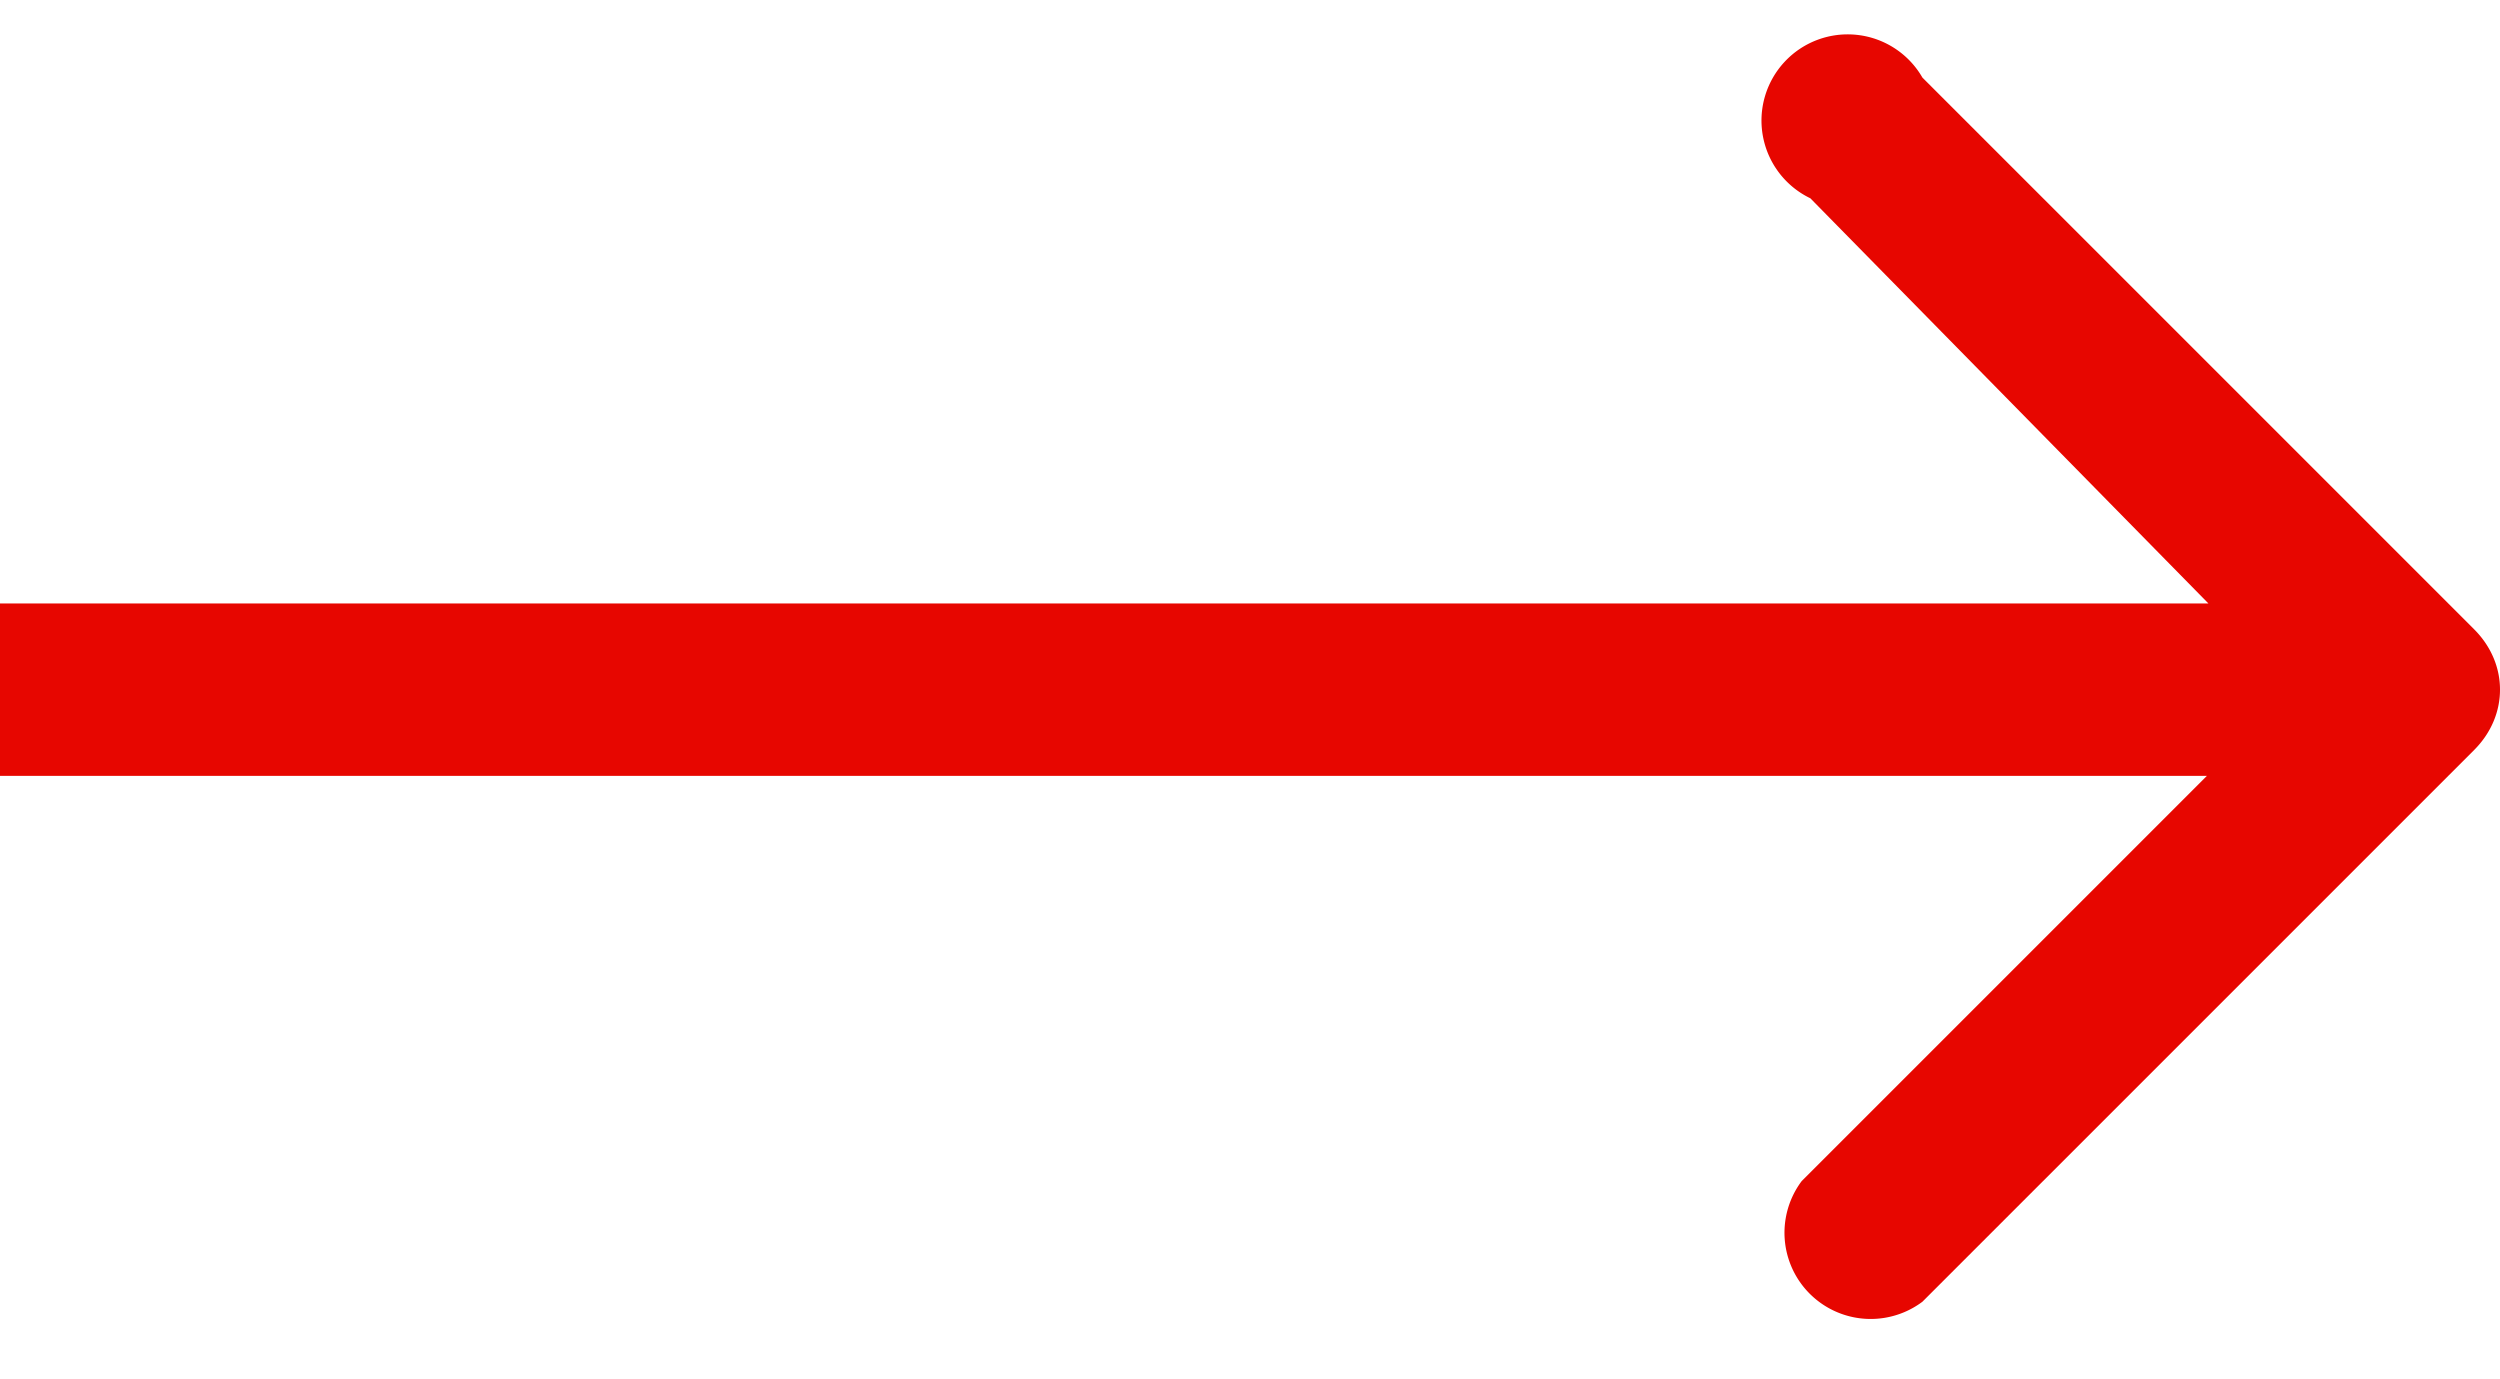
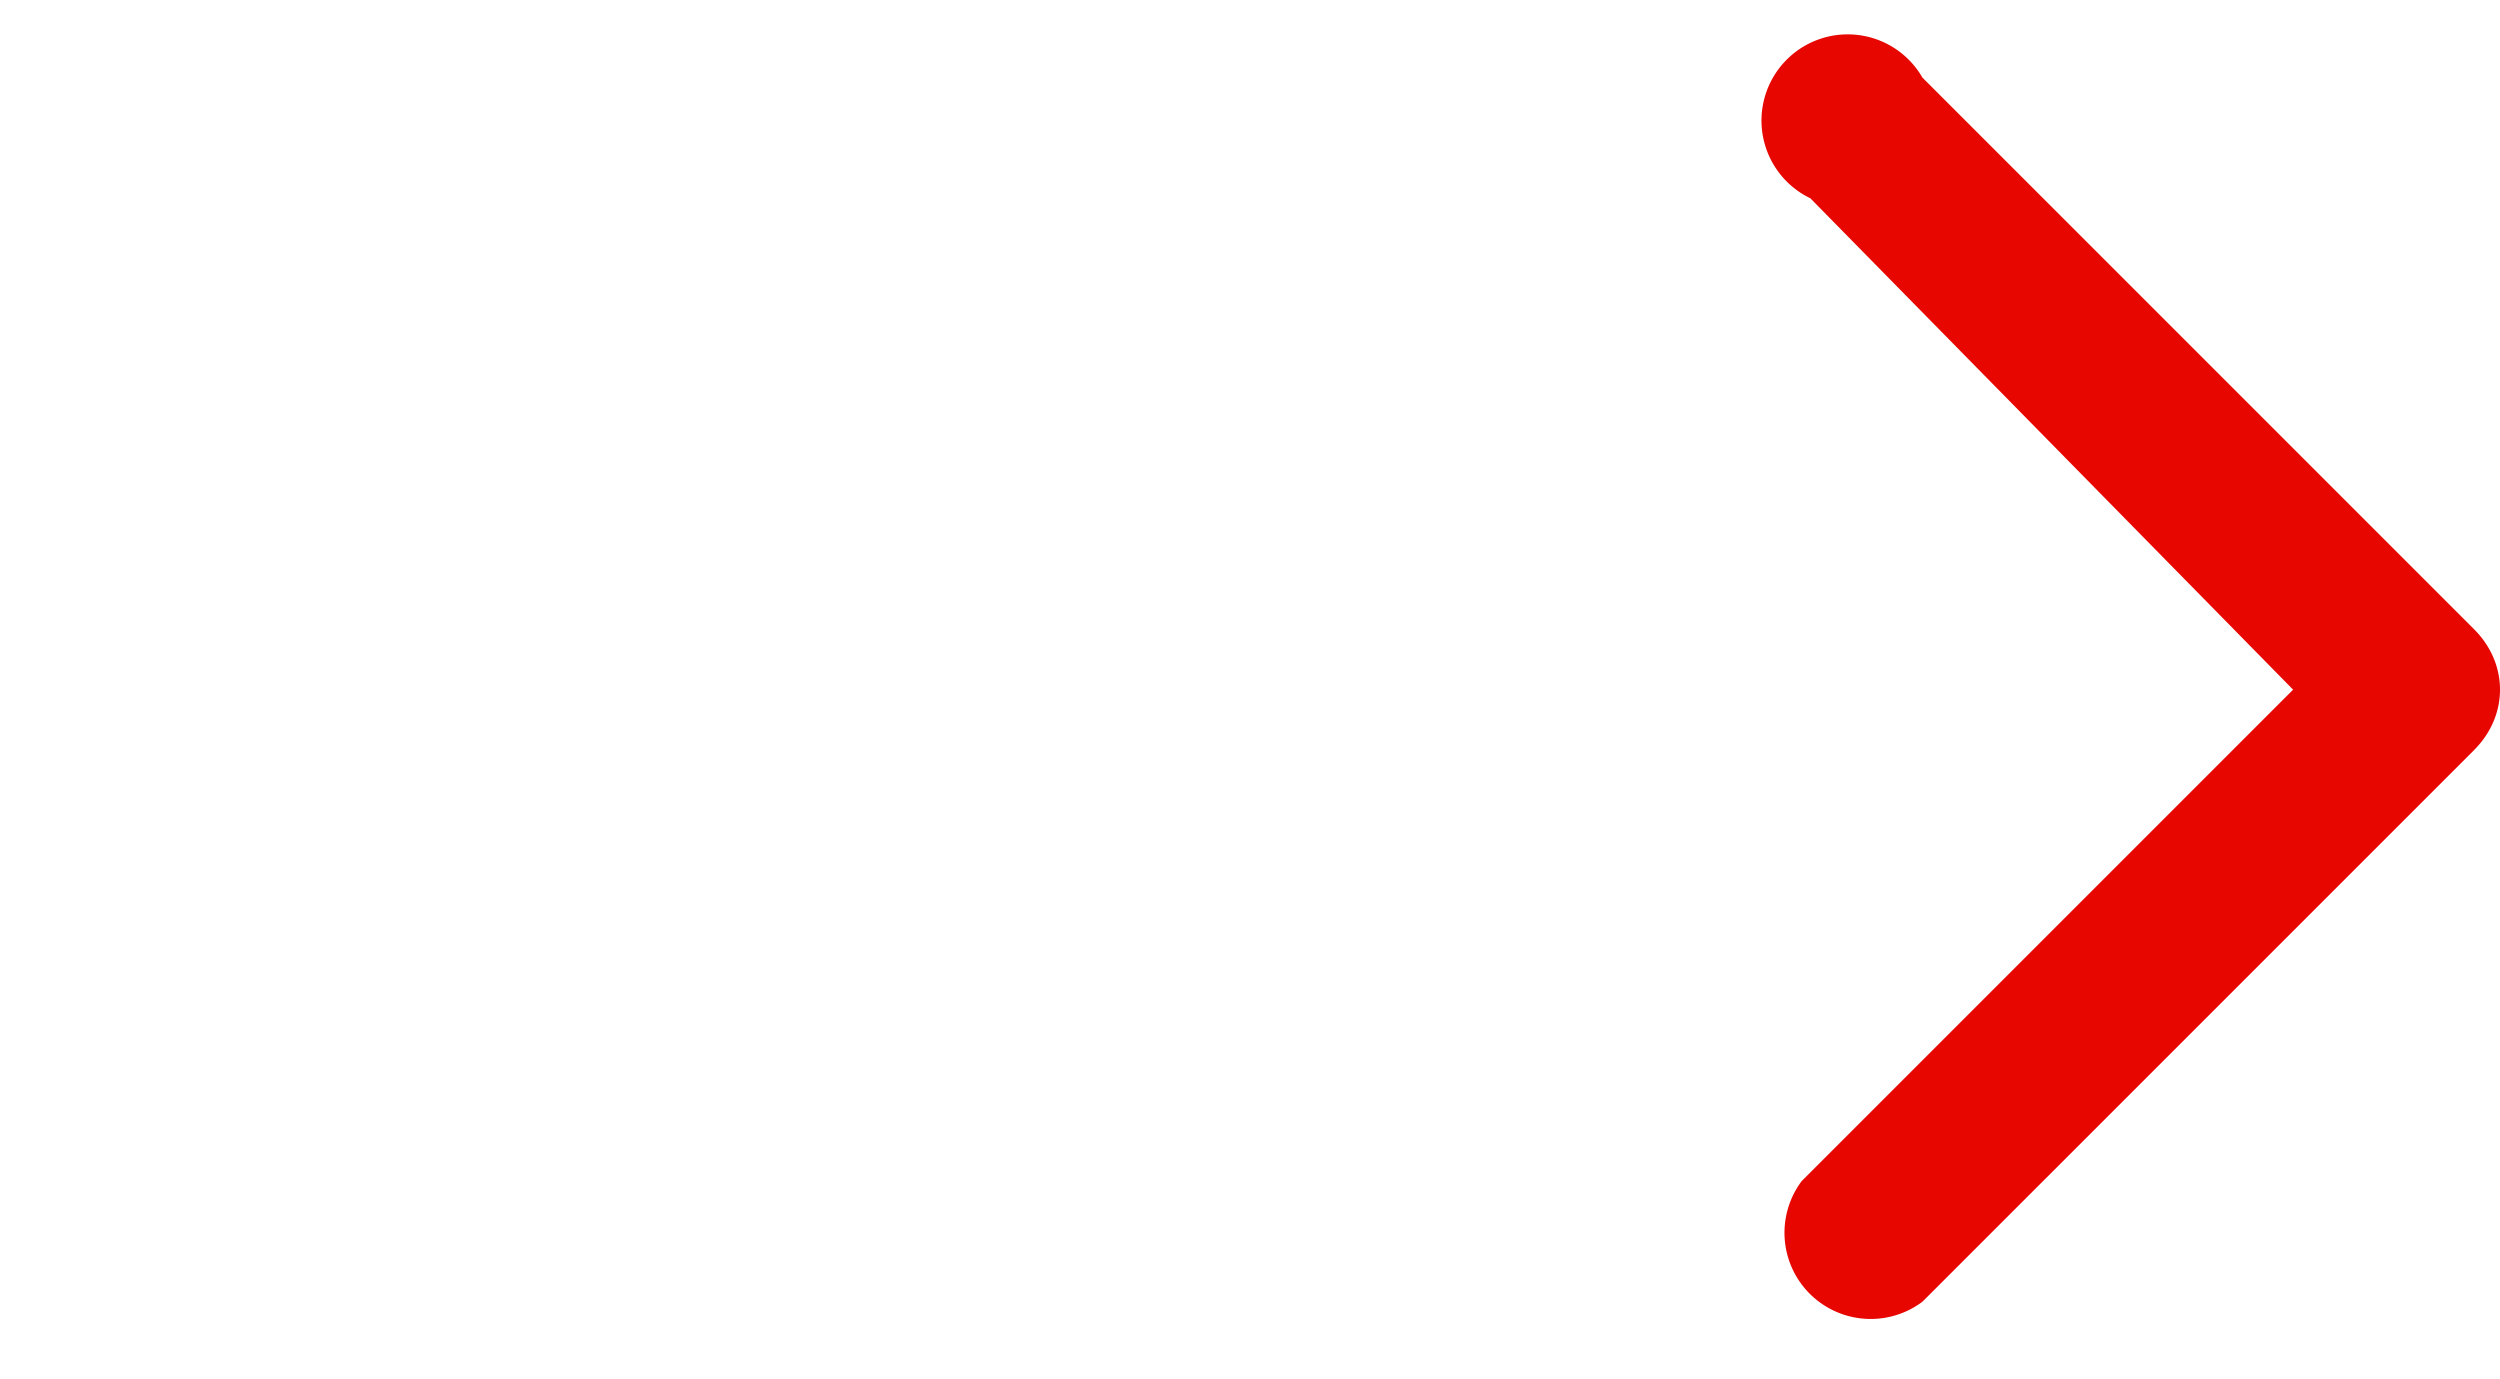
<svg xmlns="http://www.w3.org/2000/svg" fill="none" viewBox="0 0 29 16">
-   <path fill="#E70600" d="M28.7 8.7c.4-.4.4-1 0-1.4L22.3.9A1 1 0 1 0 21 2.3L26.6 8l-5.7 5.7a1 1 0 0 0 1.4 1.4l6.4-6.4ZM0 9h28V7H0v2Z" />
+   <path fill="#E70600" d="M28.7 8.7c.4-.4.4-1 0-1.4L22.3.9A1 1 0 1 0 21 2.3L26.6 8l-5.7 5.7a1 1 0 0 0 1.4 1.4l6.4-6.4ZM0 9h28H0v2Z" />
</svg>